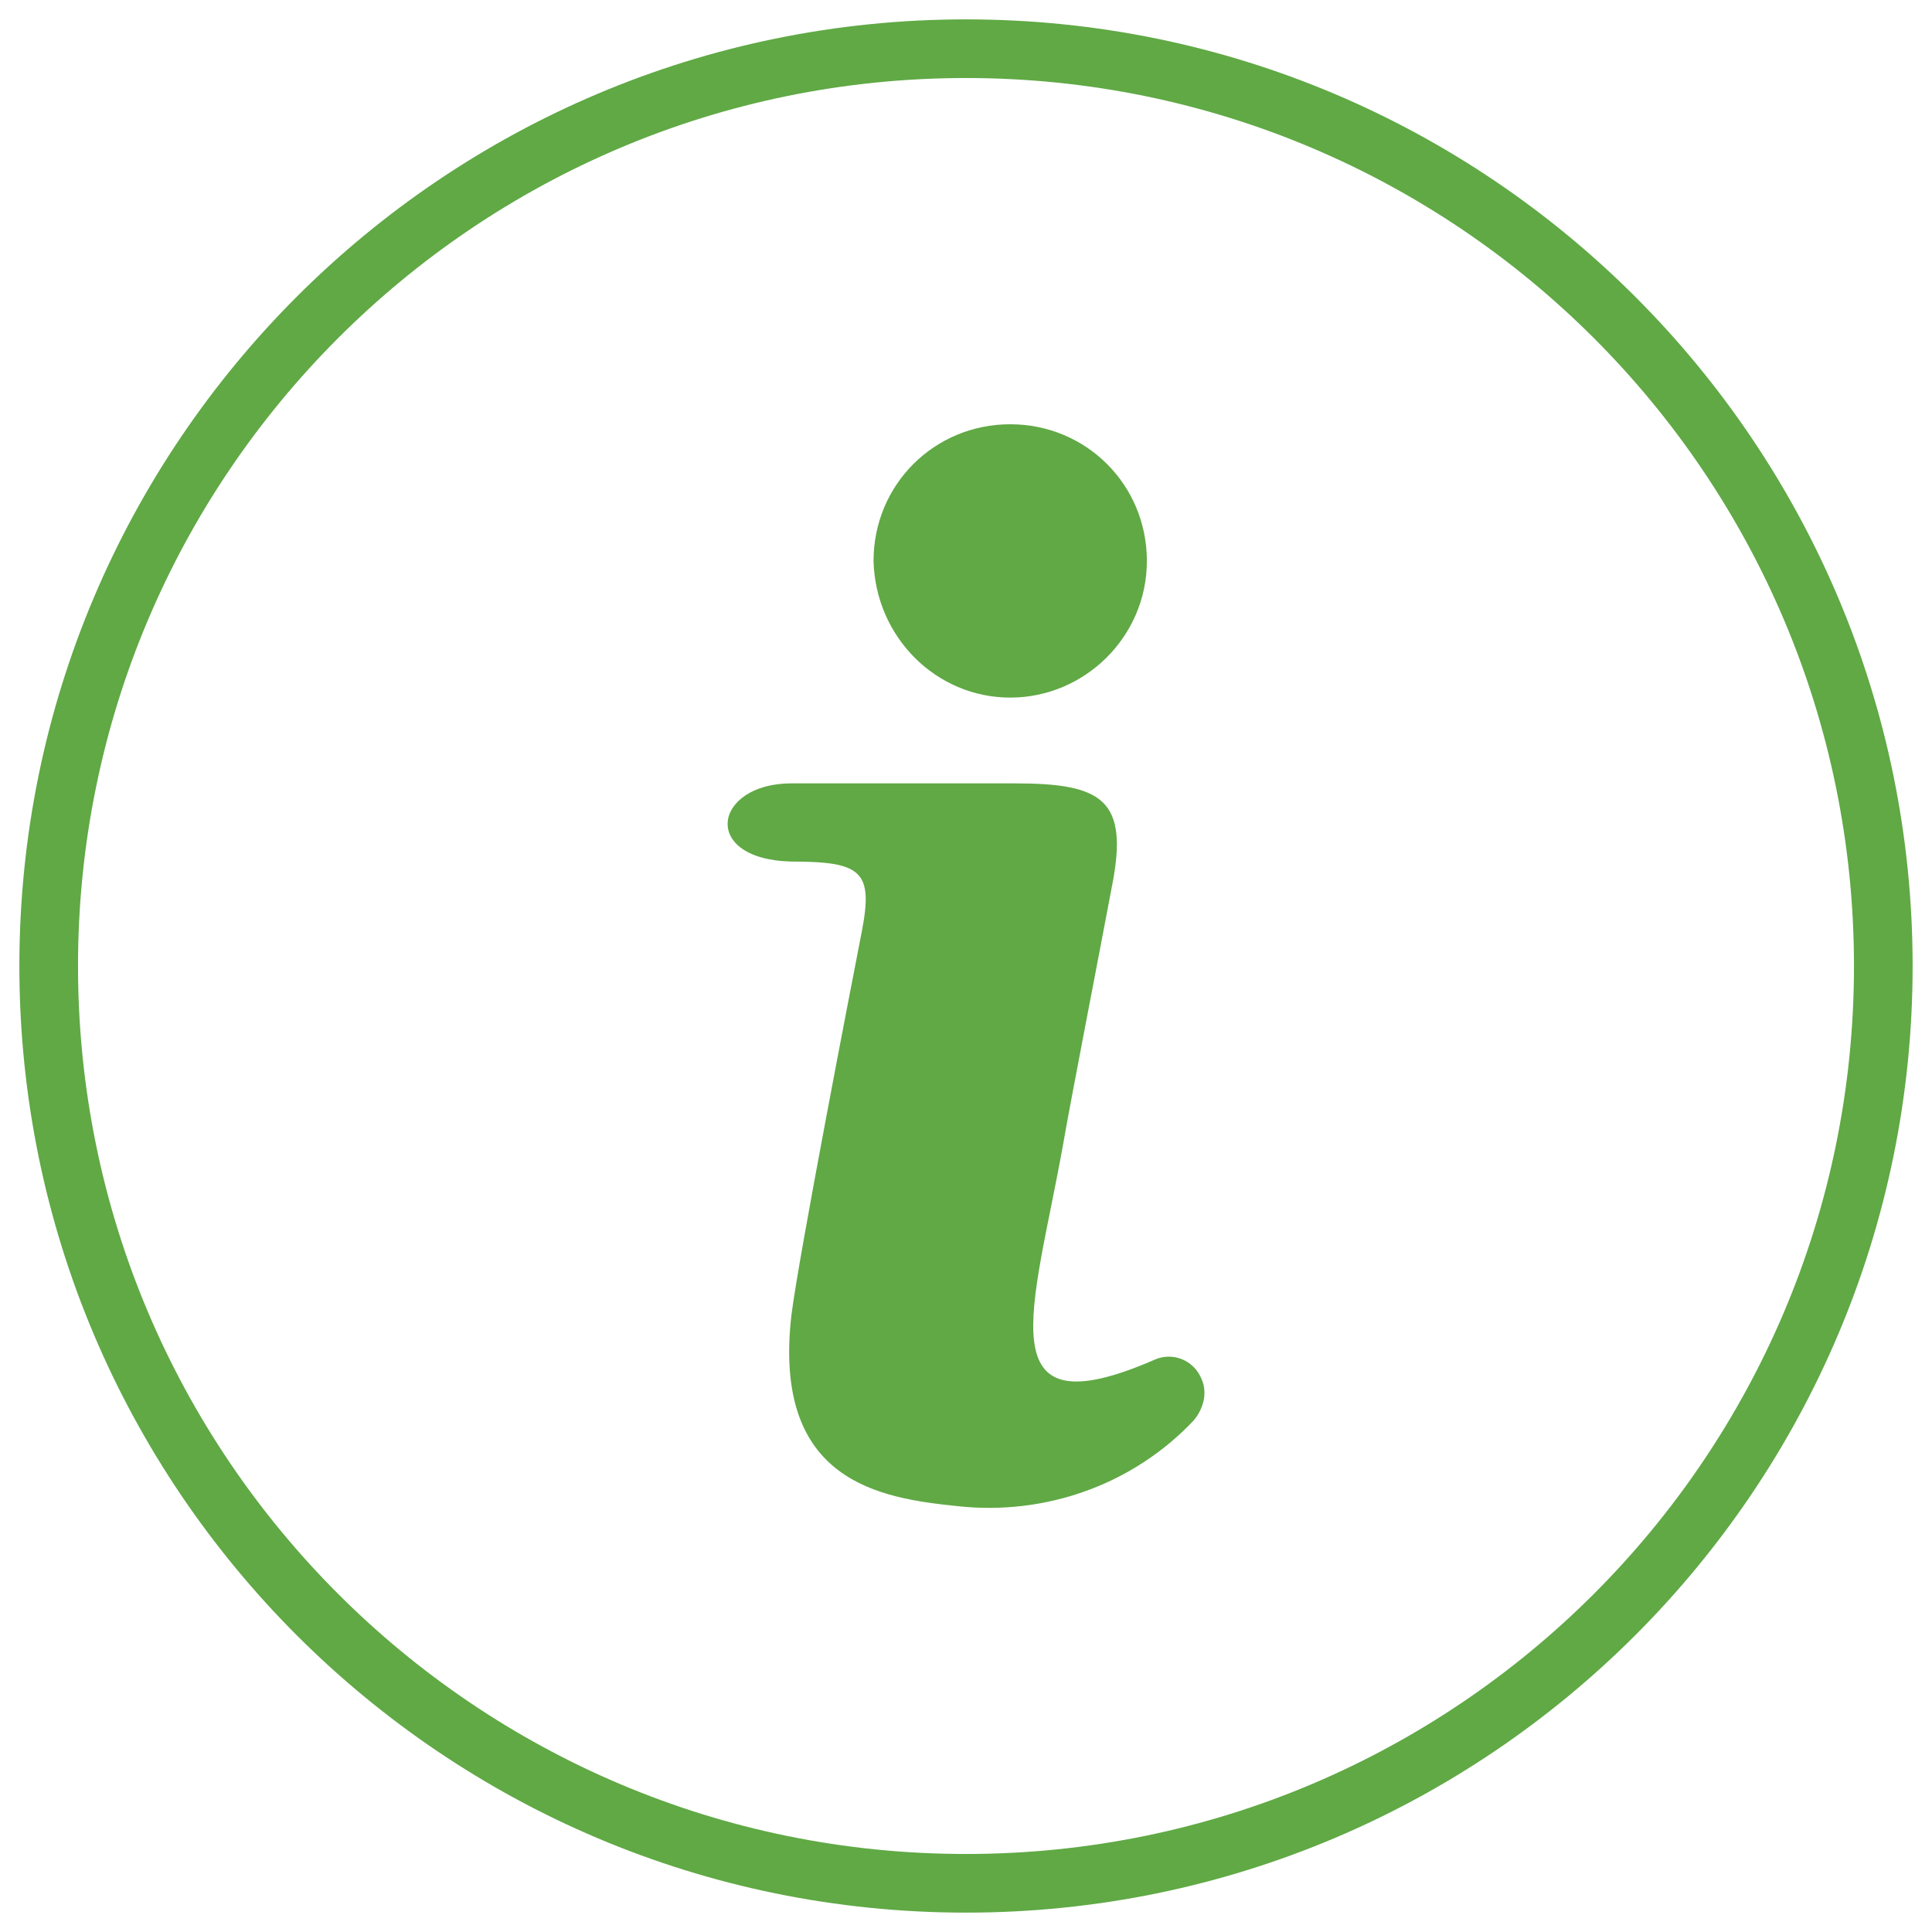
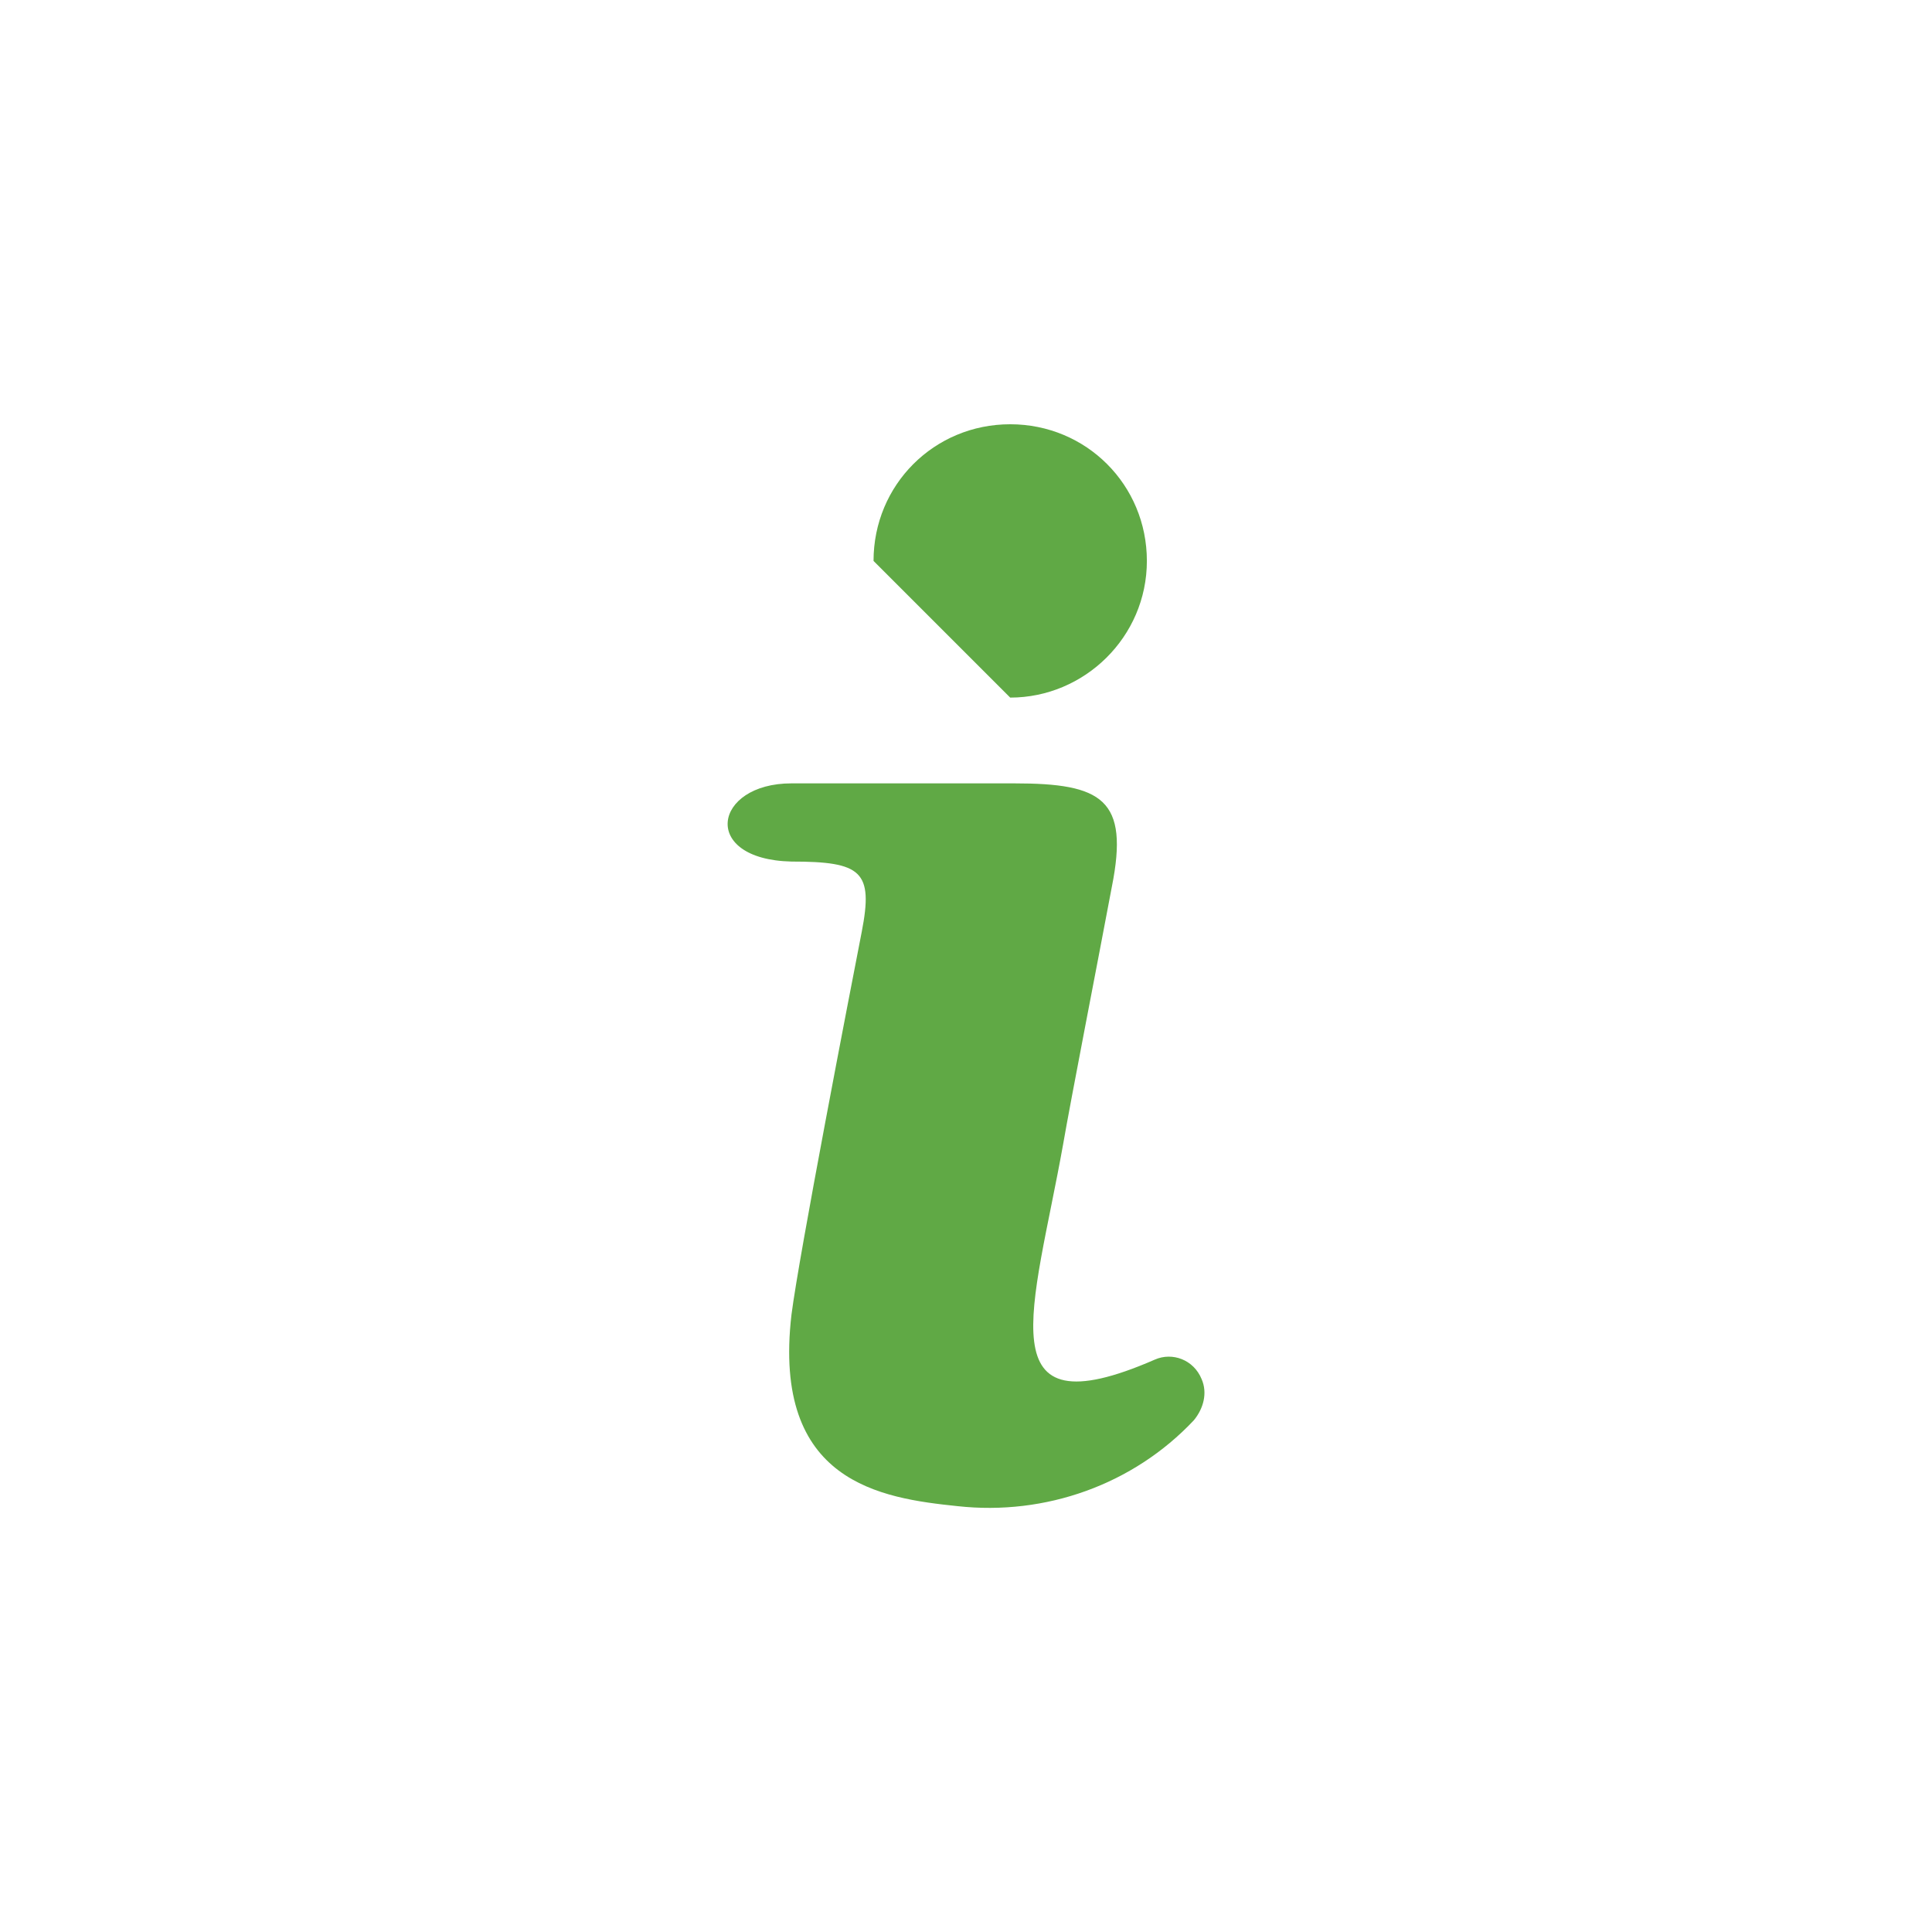
<svg xmlns="http://www.w3.org/2000/svg" version="1.1" id="Layer_1" x="0px" y="0px" viewBox="0 0 1097 1097" style="enable-background:new 0 0 1097 1097;" xml:space="preserve">
  <style type="text/css">
	.st0{fill:none;}
	.st1{fill:#60A945;}
</style>
  <g>
    <g id="d5IhN1.tif">
	</g>
    <g>
-       <path class="st0" d="M548.5,44.3c-278.4,0-504.2,225.7-504.2,504.2s225.7,504.2,504.2,504.2s504.2-225.7,504.2-504.2    S826.9,44.3,548.5,44.3z" />
-       <path class="st1" d="M548.5,11C251.8,11,11,251.8,11,548.5S251.8,1086,548.5,1086S1086,845.2,1086,548.5S845.2,11,548.5,11z     M548.5,1052.7c-278.4,0-504.2-225.7-504.2-504.2S270.1,44.3,548.5,44.3s504.2,225.7,504.2,504.2S826.9,1052.7,548.5,1052.7z" />
-     </g>
+       </g>
  </g>
  <g>
-     <path class="st1" d="M573.6,396.1c42.1,0,77.6-34.4,77.6-77.6c0-43.2-34.4-77.6-77.6-77.6c-43.2,0-77.6,34.4-77.6,77.6   C497.1,361.7,531.5,396.1,573.6,396.1z" />
+     <path class="st1" d="M573.6,396.1c42.1,0,77.6-34.4,77.6-77.6c0-43.2-34.4-77.6-77.6-77.6c-43.2,0-77.6,34.4-77.6,77.6   z" />
    <path class="st1" d="M655.7,772c-96.5,42.1-68.8-28.8-52.1-122c4.4-25.5,20-105.4,27.7-146.4c10-49.9-5.5-58.8-55.4-58.8H449.4   c-44.4,0-52.1,43.2,0,44.4c39.9,0,46.6,5.5,39.9,39.9c-6.7,34.4-35.5,183-39.9,217.4c-11.1,95.4,51,104.2,94.3,108.7   c49.9,5.5,99.8-12.2,134.2-48.8c5.5-6.7,7.8-15.5,4.4-23.3C677.8,772,665.6,767.6,655.7,772z" />
  </g>
</svg>